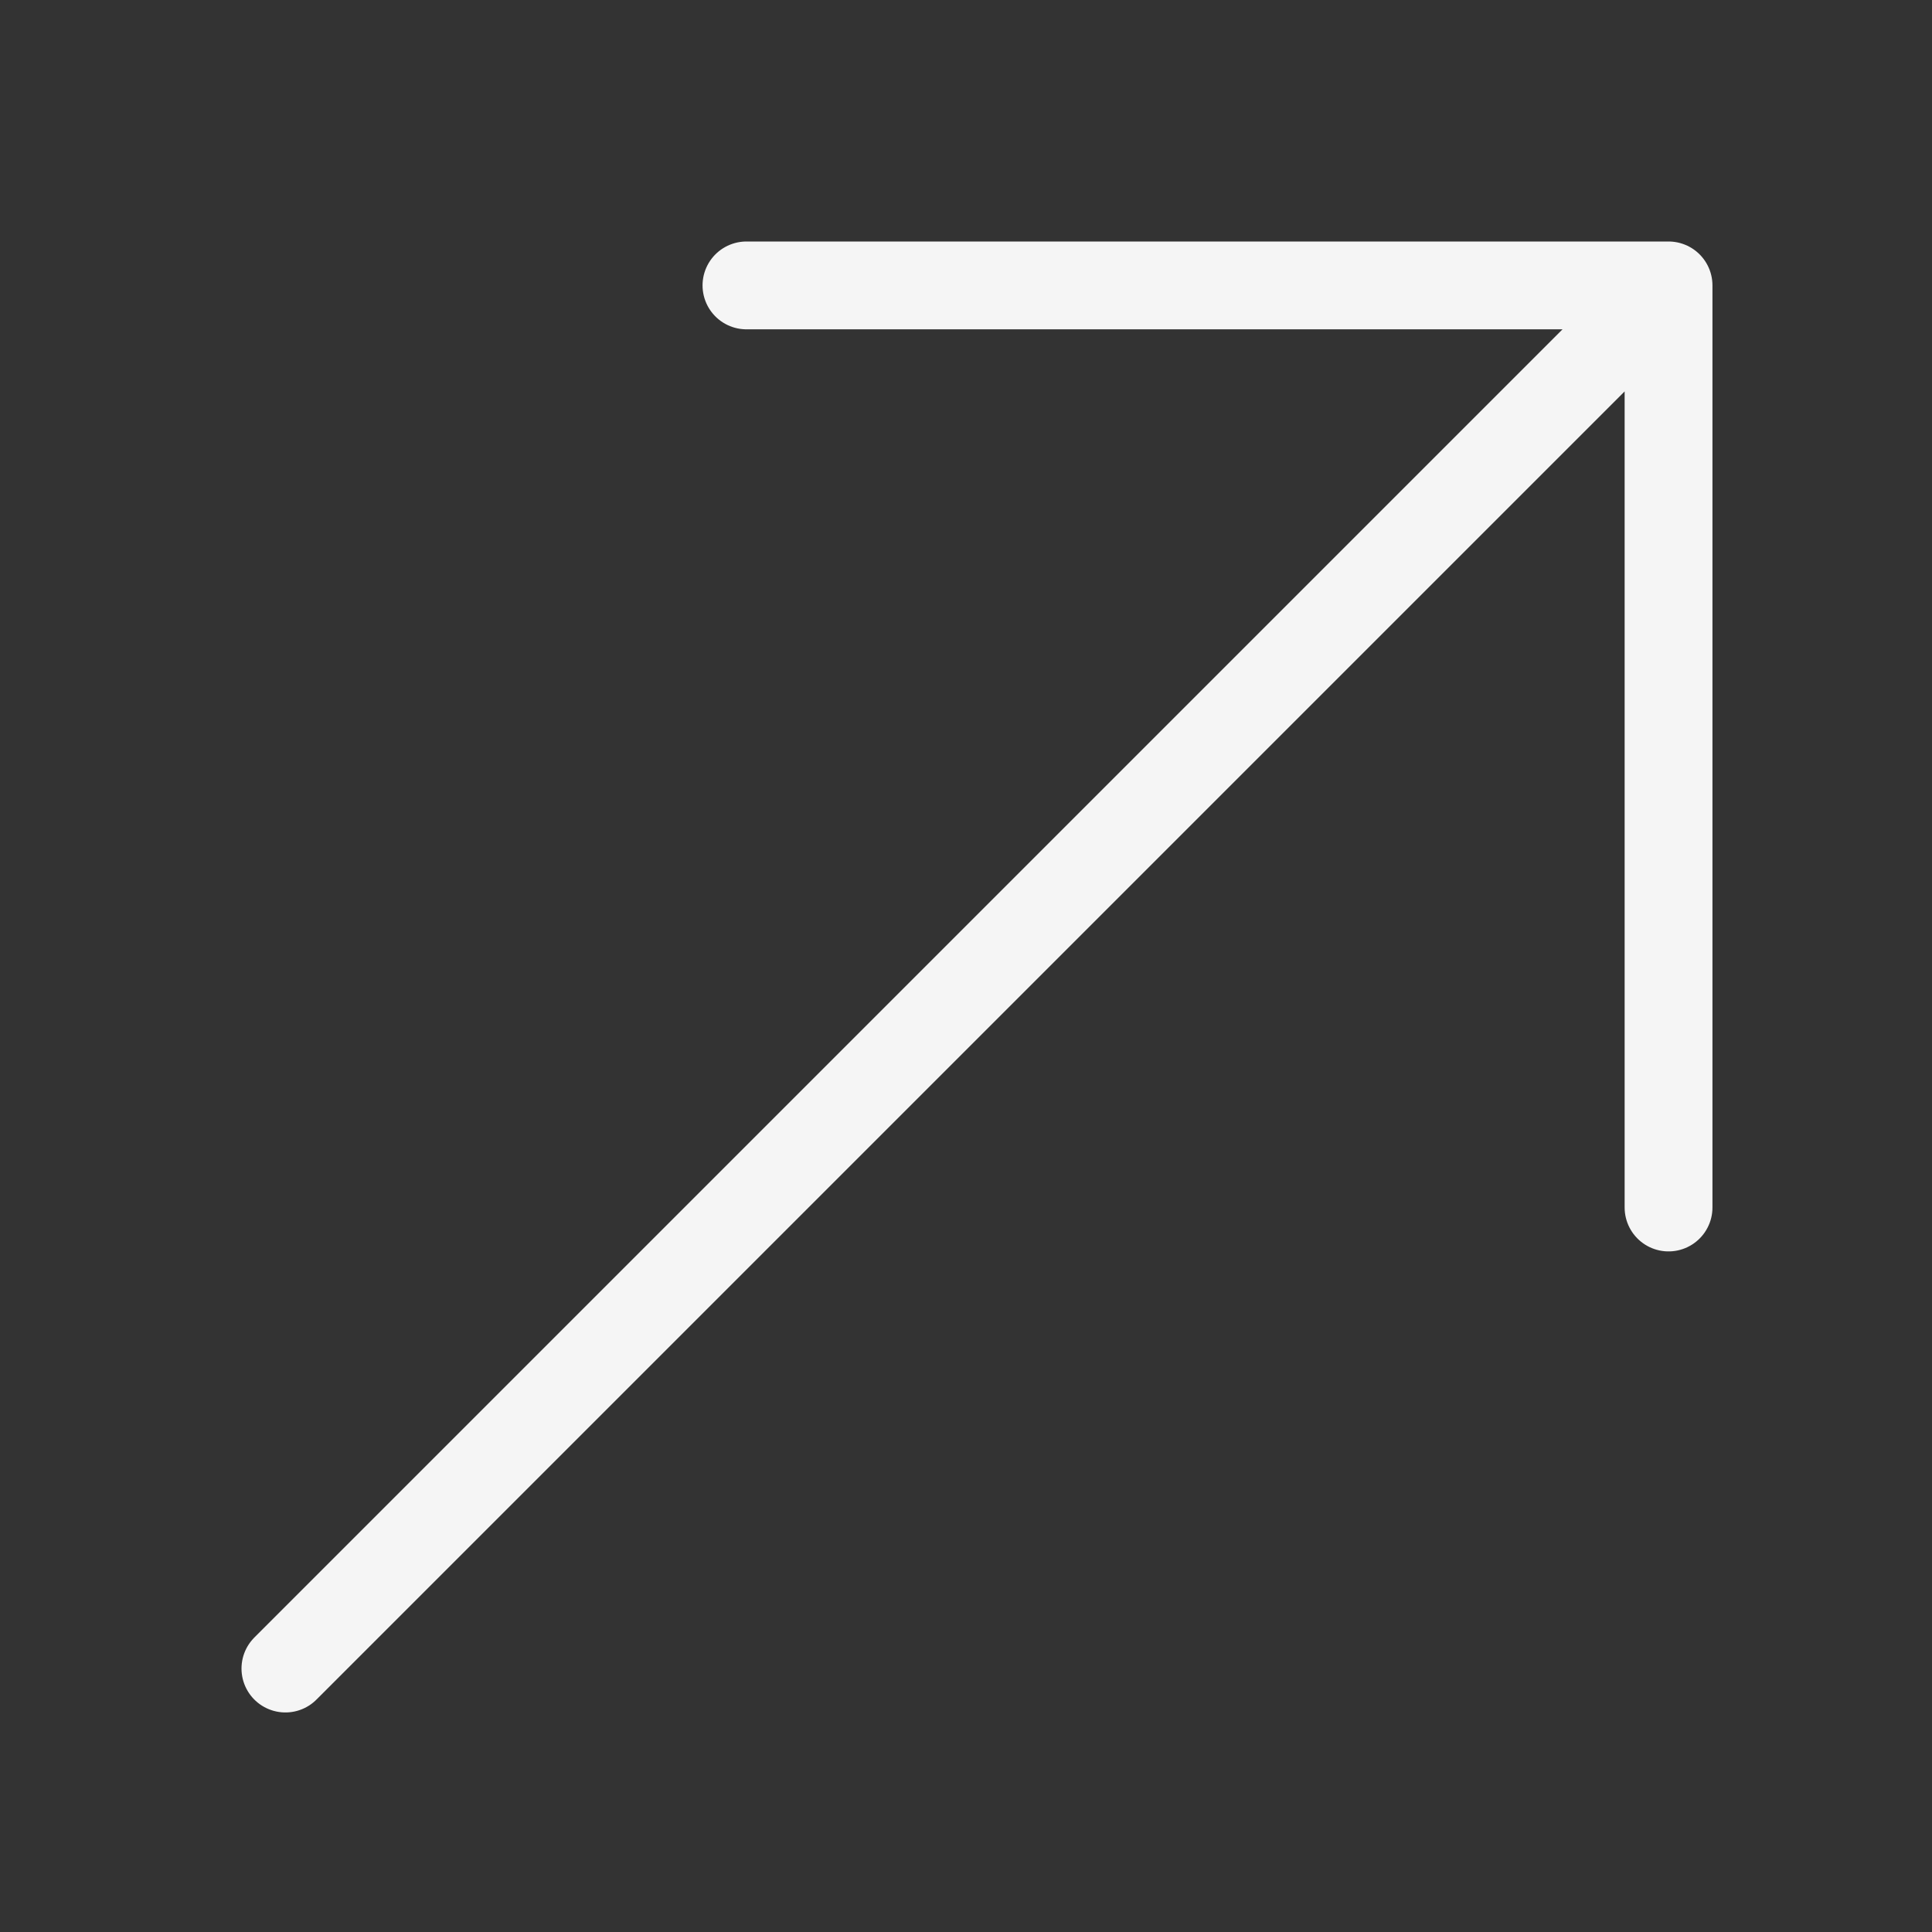
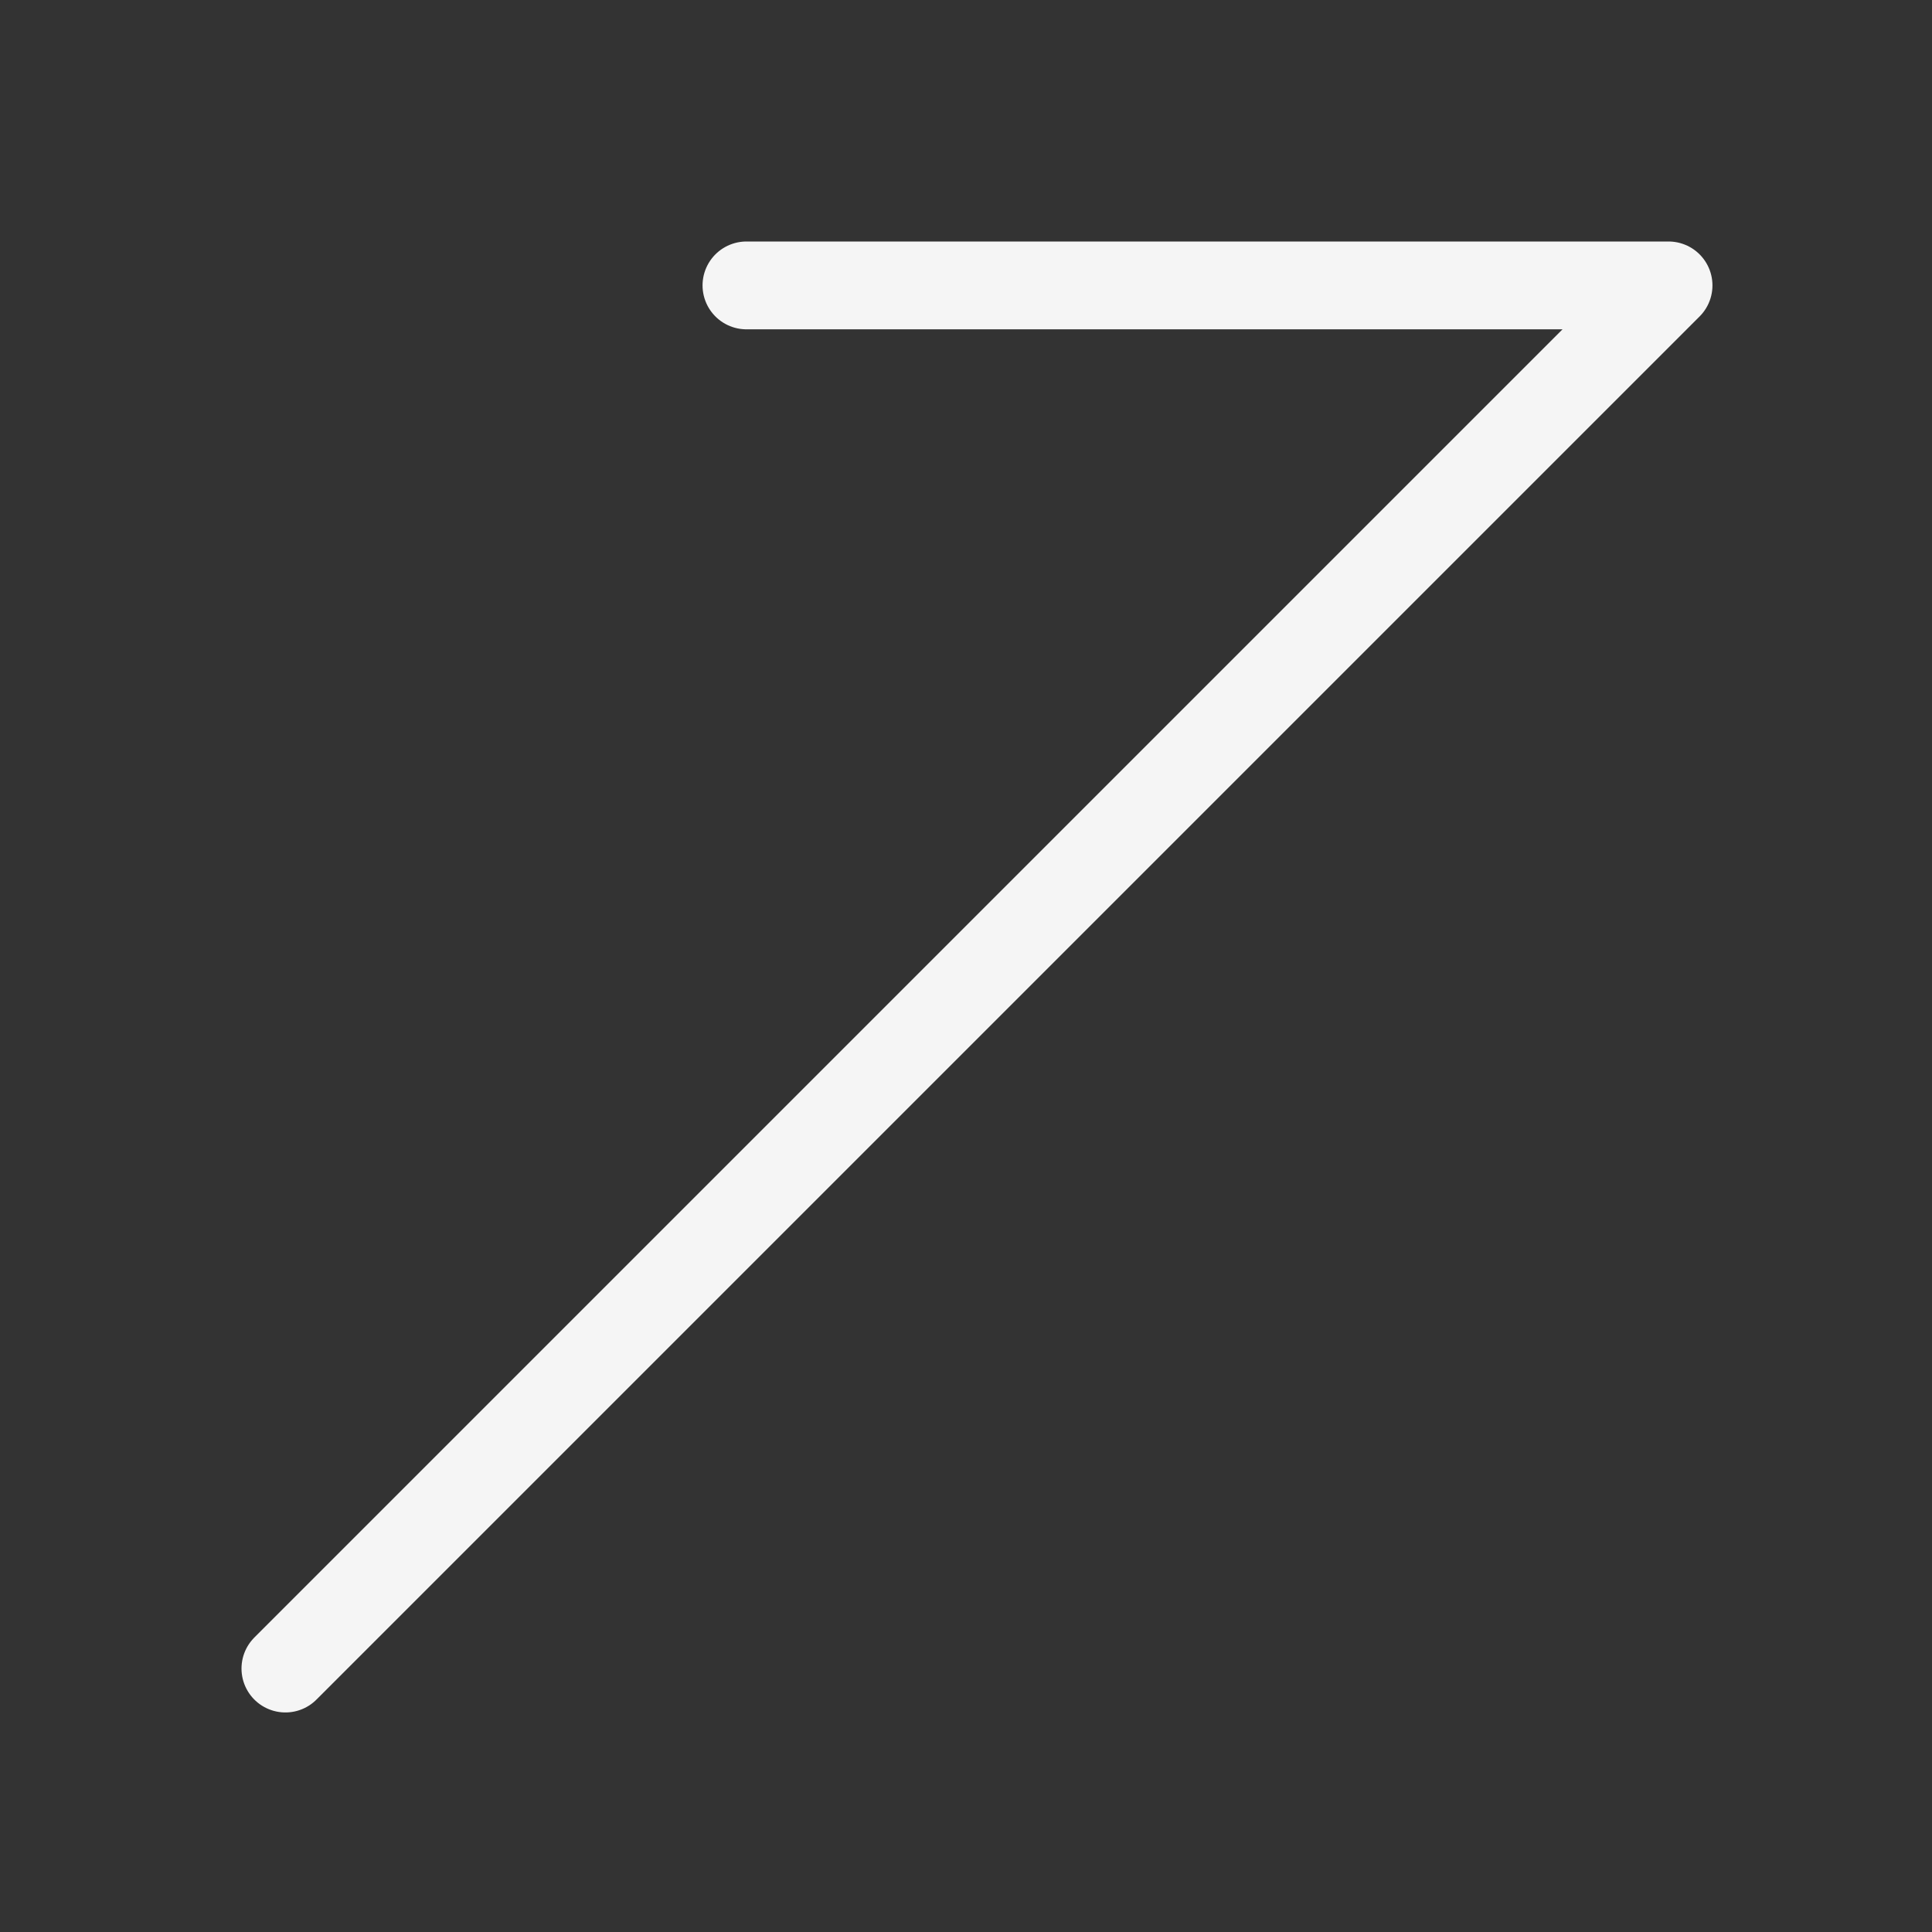
<svg xmlns="http://www.w3.org/2000/svg" width="88" height="88" viewBox="0 0 88 88" fill="none">
  <rect x="0" y="0" width="88" height="88" fill="#333333" stroke="none" />
-   <path d="M13 76L76 13M76 13H34M76 13V55" stroke="#F5F5F5" stroke-width="4" stroke-linecap="round" stroke-linejoin="round" />
+   <path d="M13 76L76 13M76 13H34M76 13" stroke="#F5F5F5" stroke-width="4" stroke-linecap="round" stroke-linejoin="round" />
</svg>